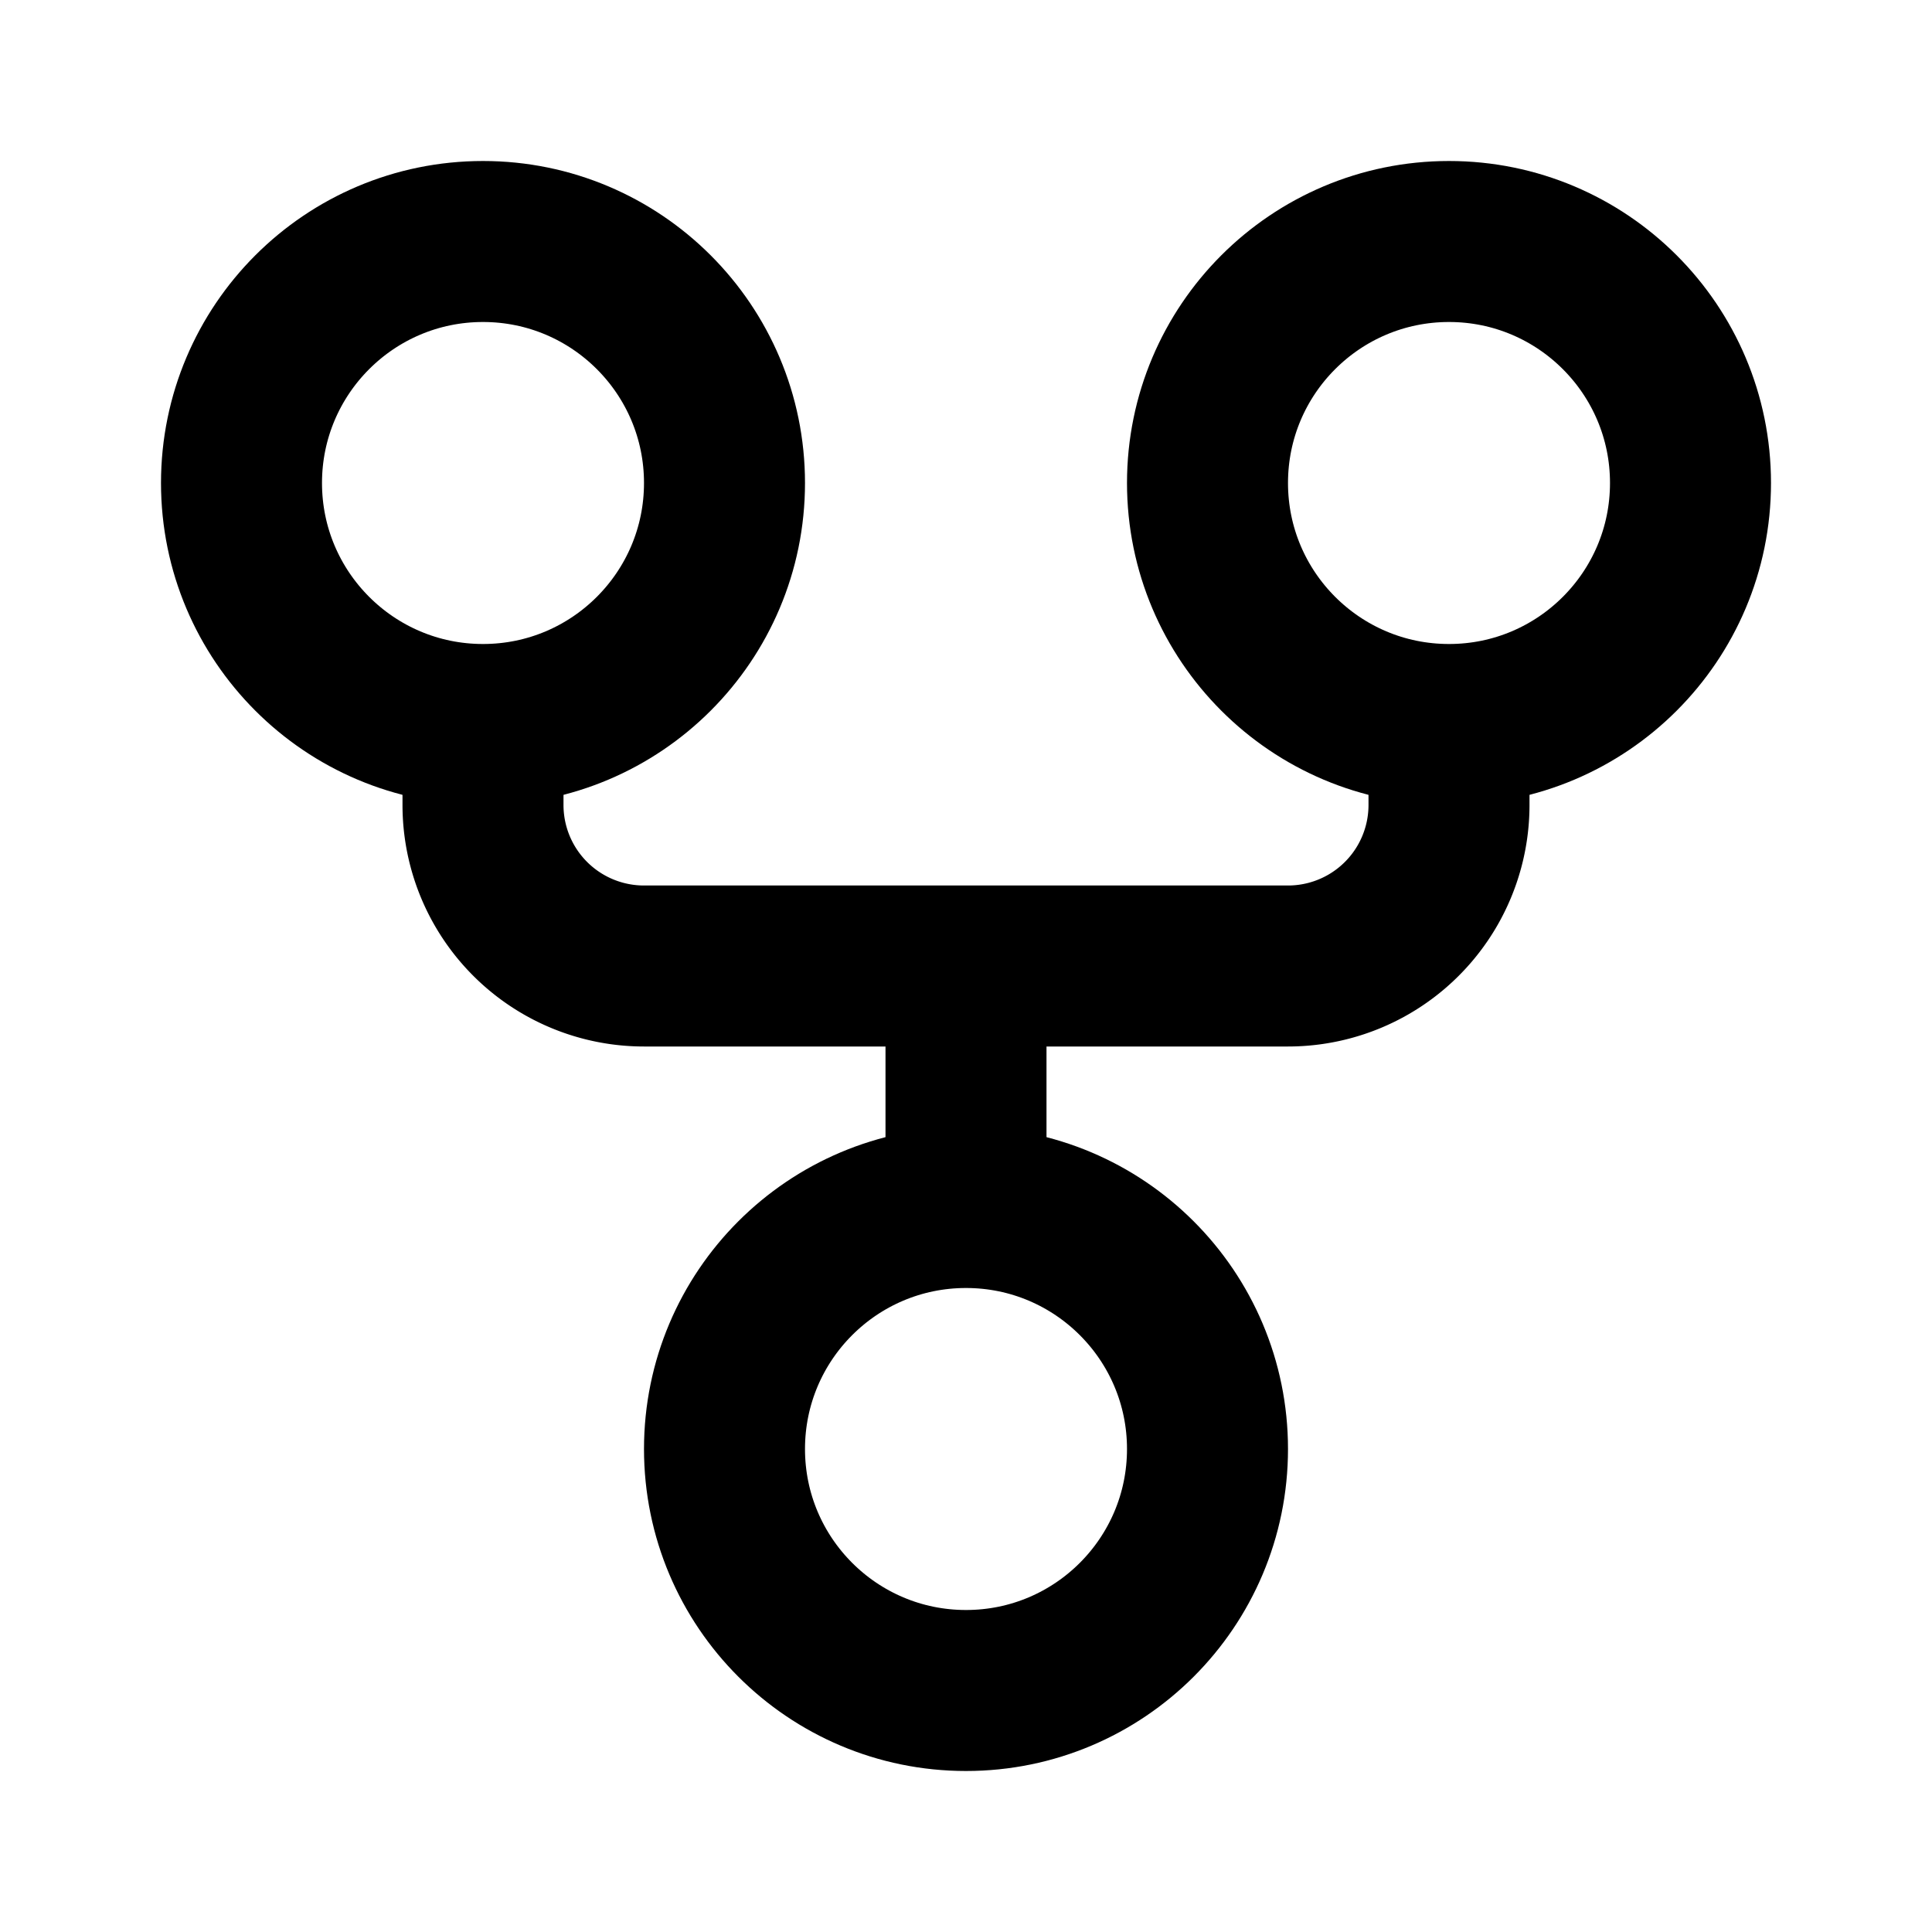
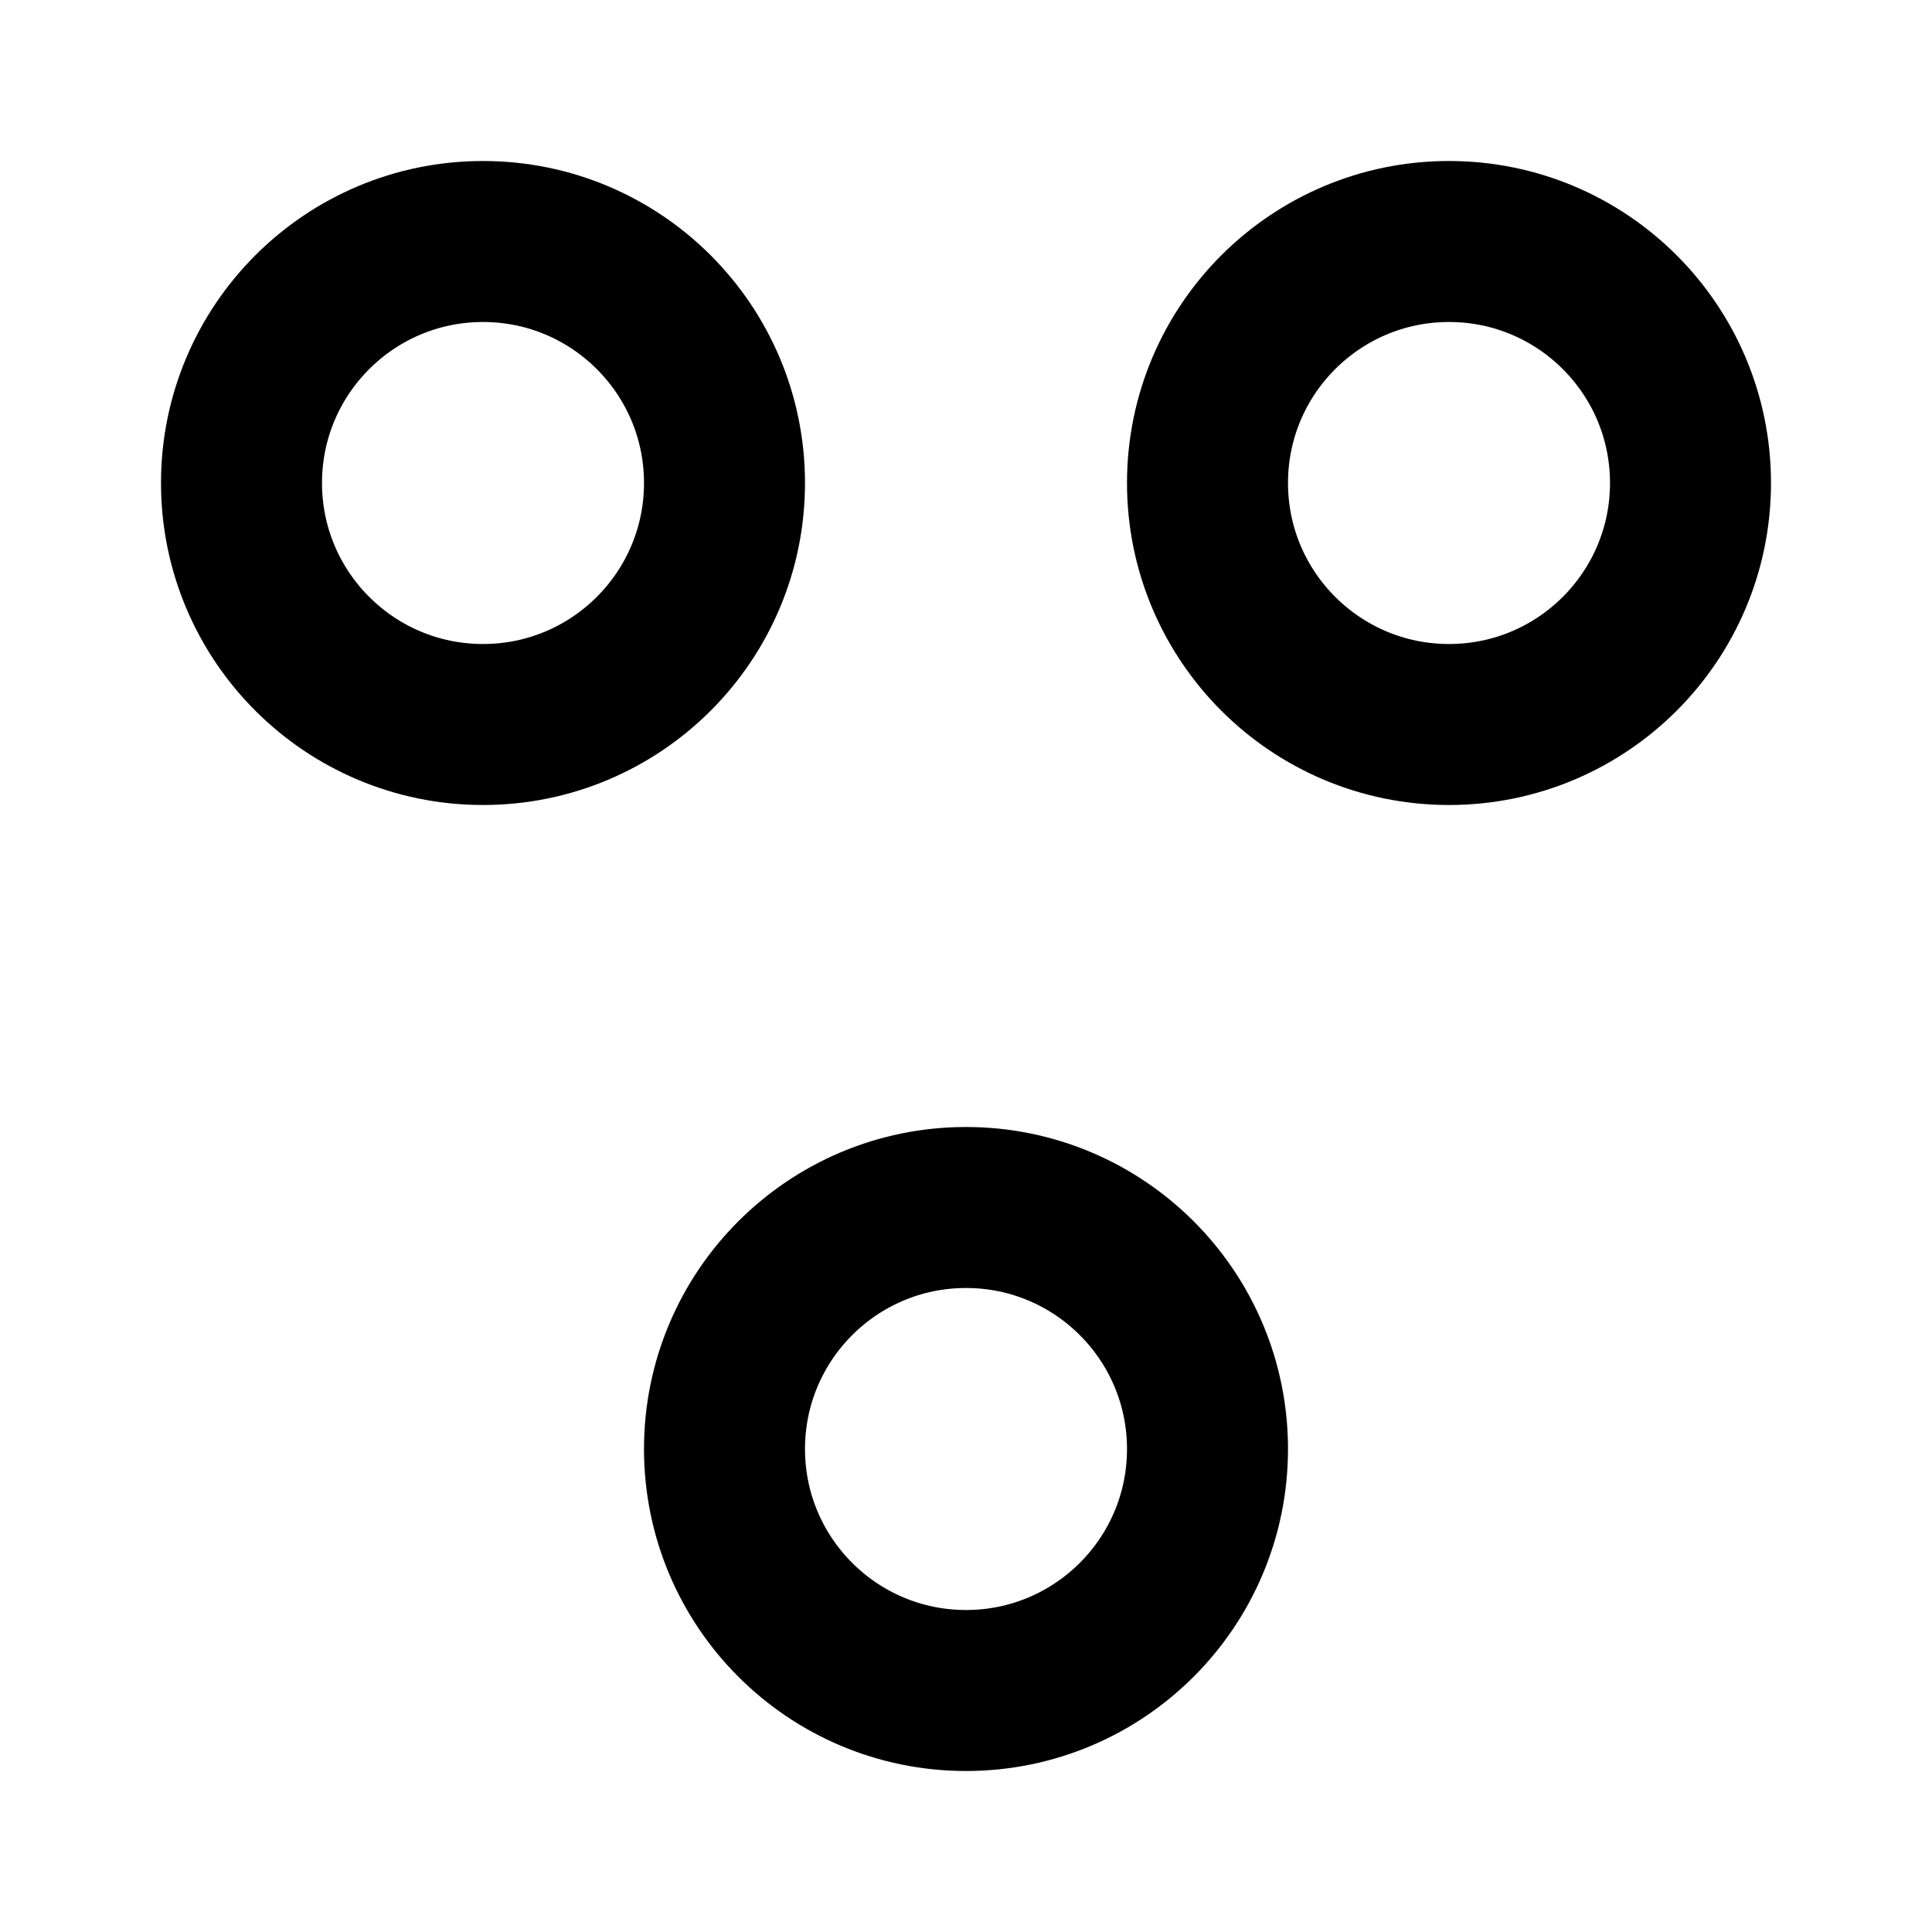
<svg xmlns="http://www.w3.org/2000/svg" viewBox="0 0 24 24" fill="none">
  <circle cx="6" cy="6" r="3" stroke="currentColor" stroke-linecap="round" stroke-linejoin="round" stroke-width="2" />
  <circle cx="18" cy="6" r="3" stroke="currentColor" stroke-linecap="round" stroke-linejoin="round" stroke-width="2" />
  <circle cx="12" cy="18" r="3" stroke="currentColor" stroke-linecap="round" stroke-linejoin="round" stroke-width="2" />
-   <path stroke="currentColor" stroke-width="2" d="M6 9v1a2 2 0 0 0 2 2h4m6-3v1a2 2 0 0 1-2 2h-4m0 0v3" />
</svg>